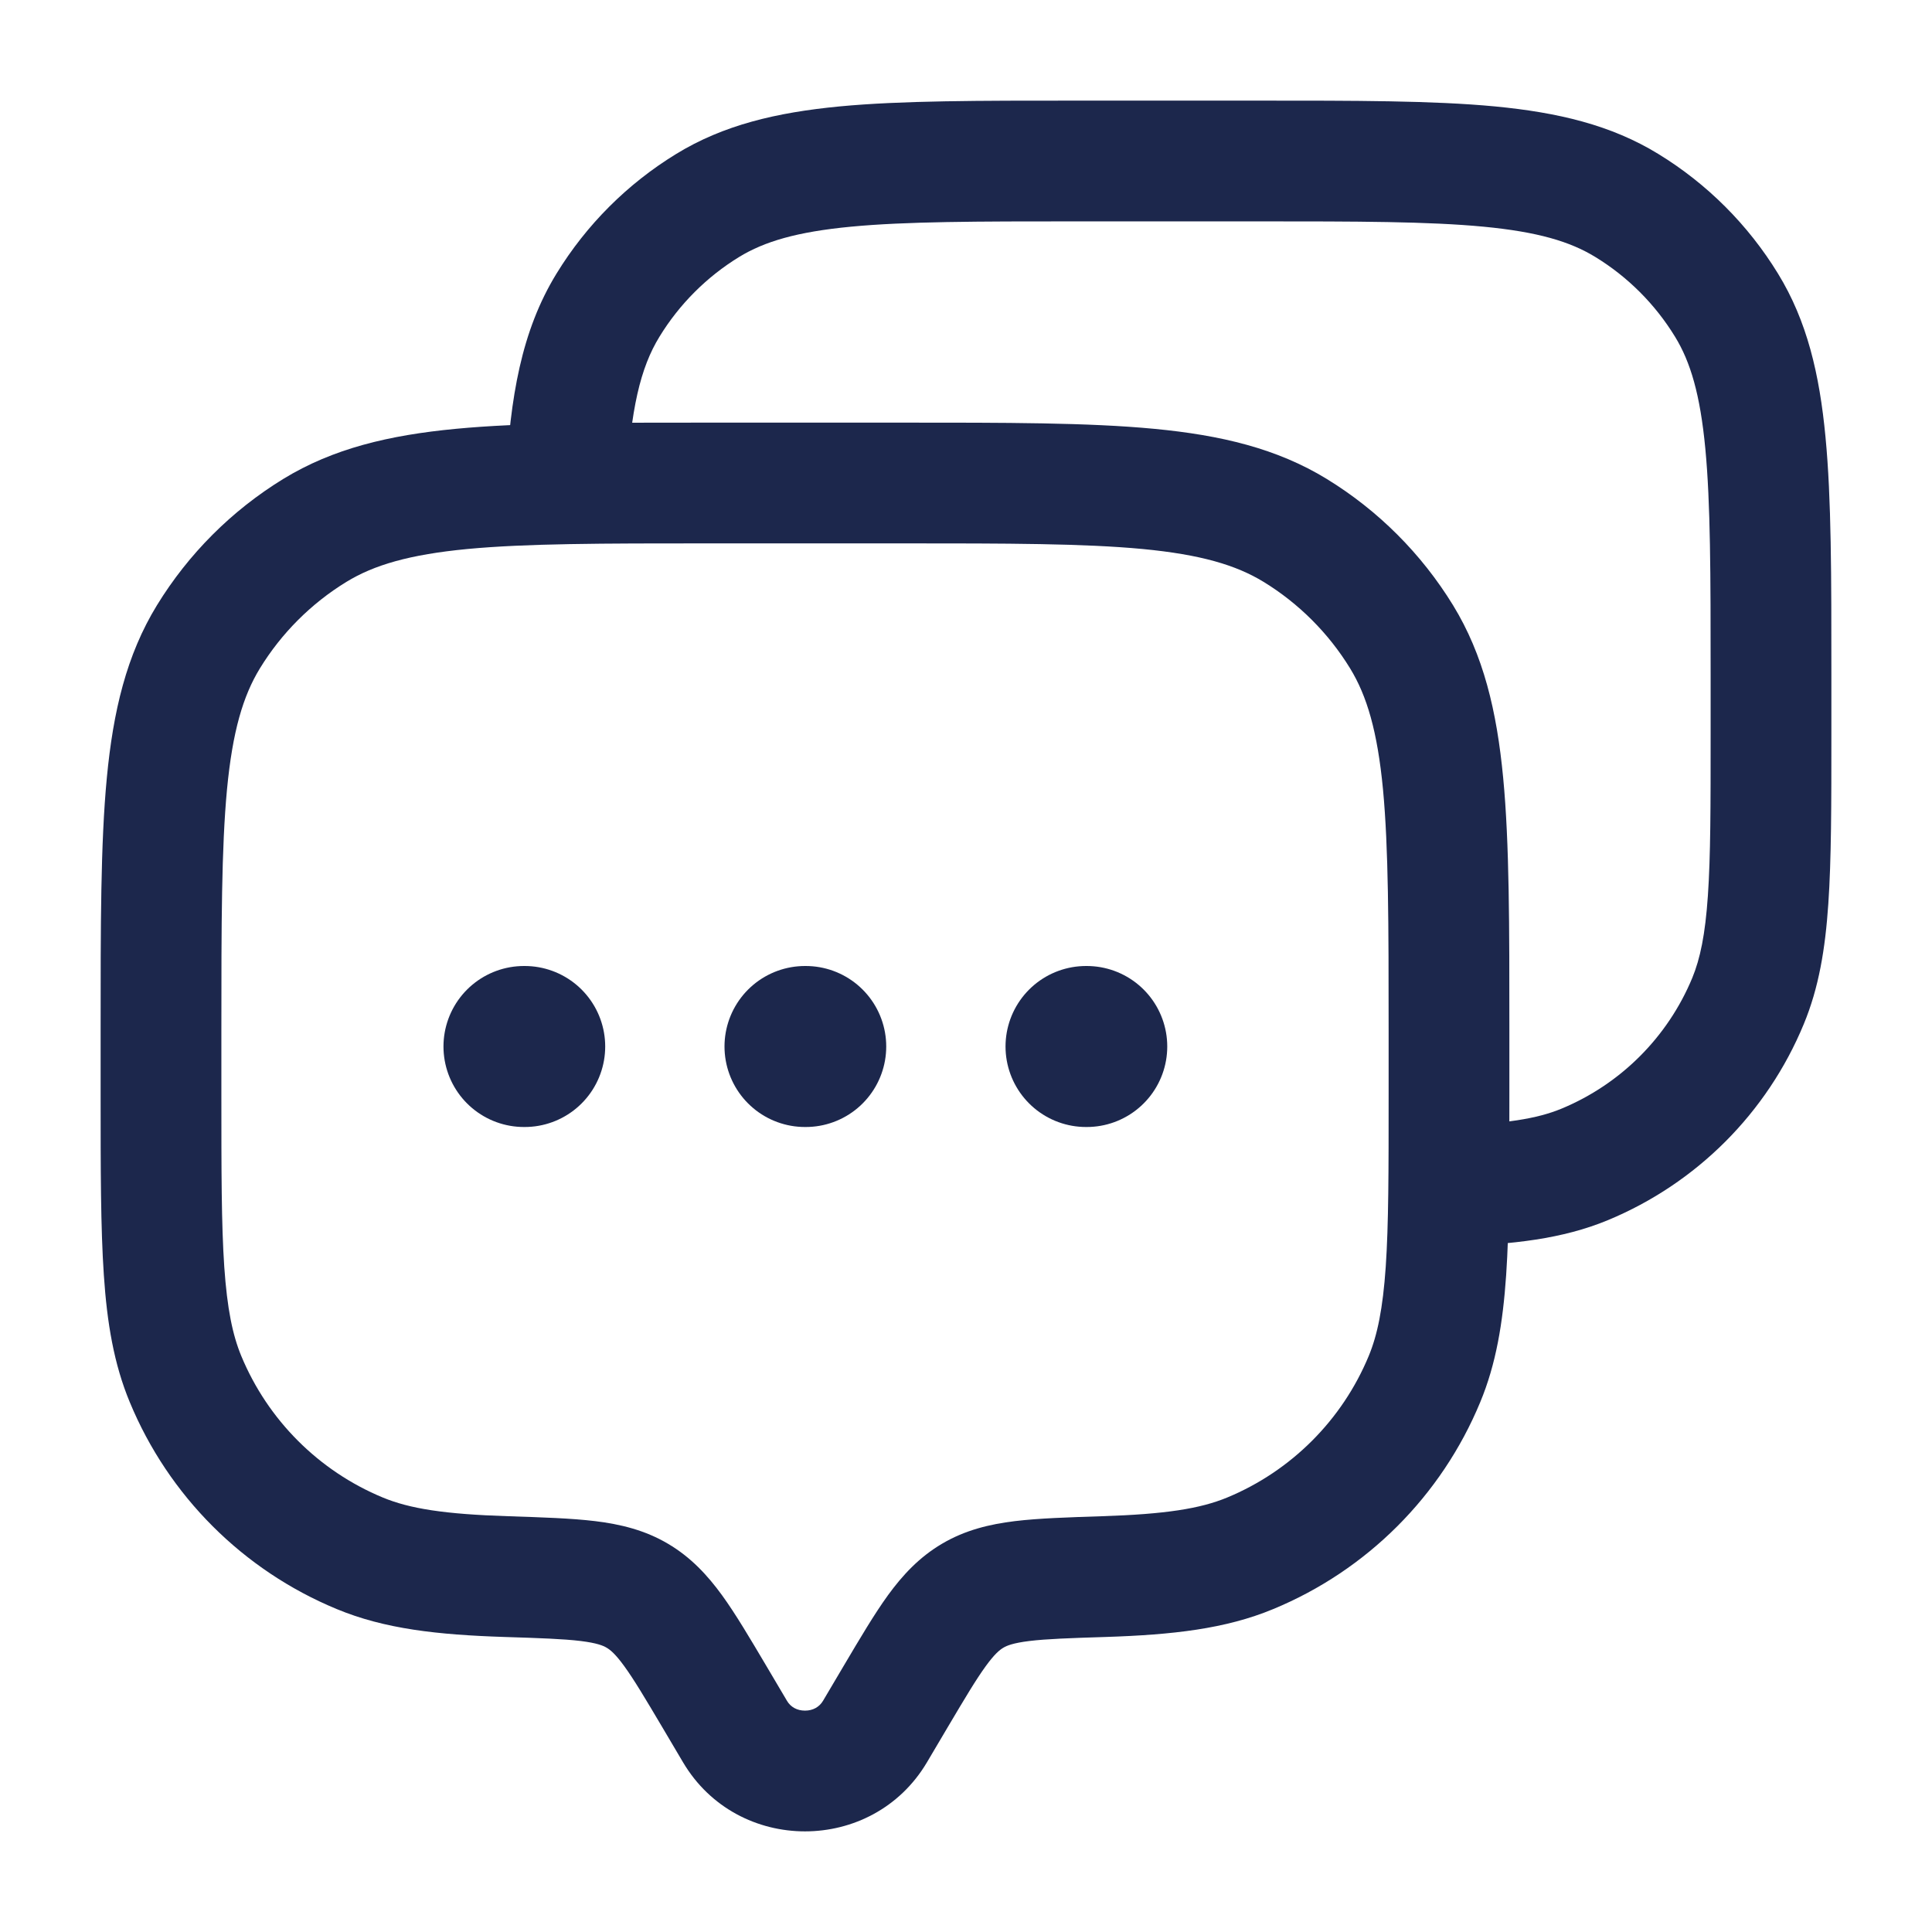
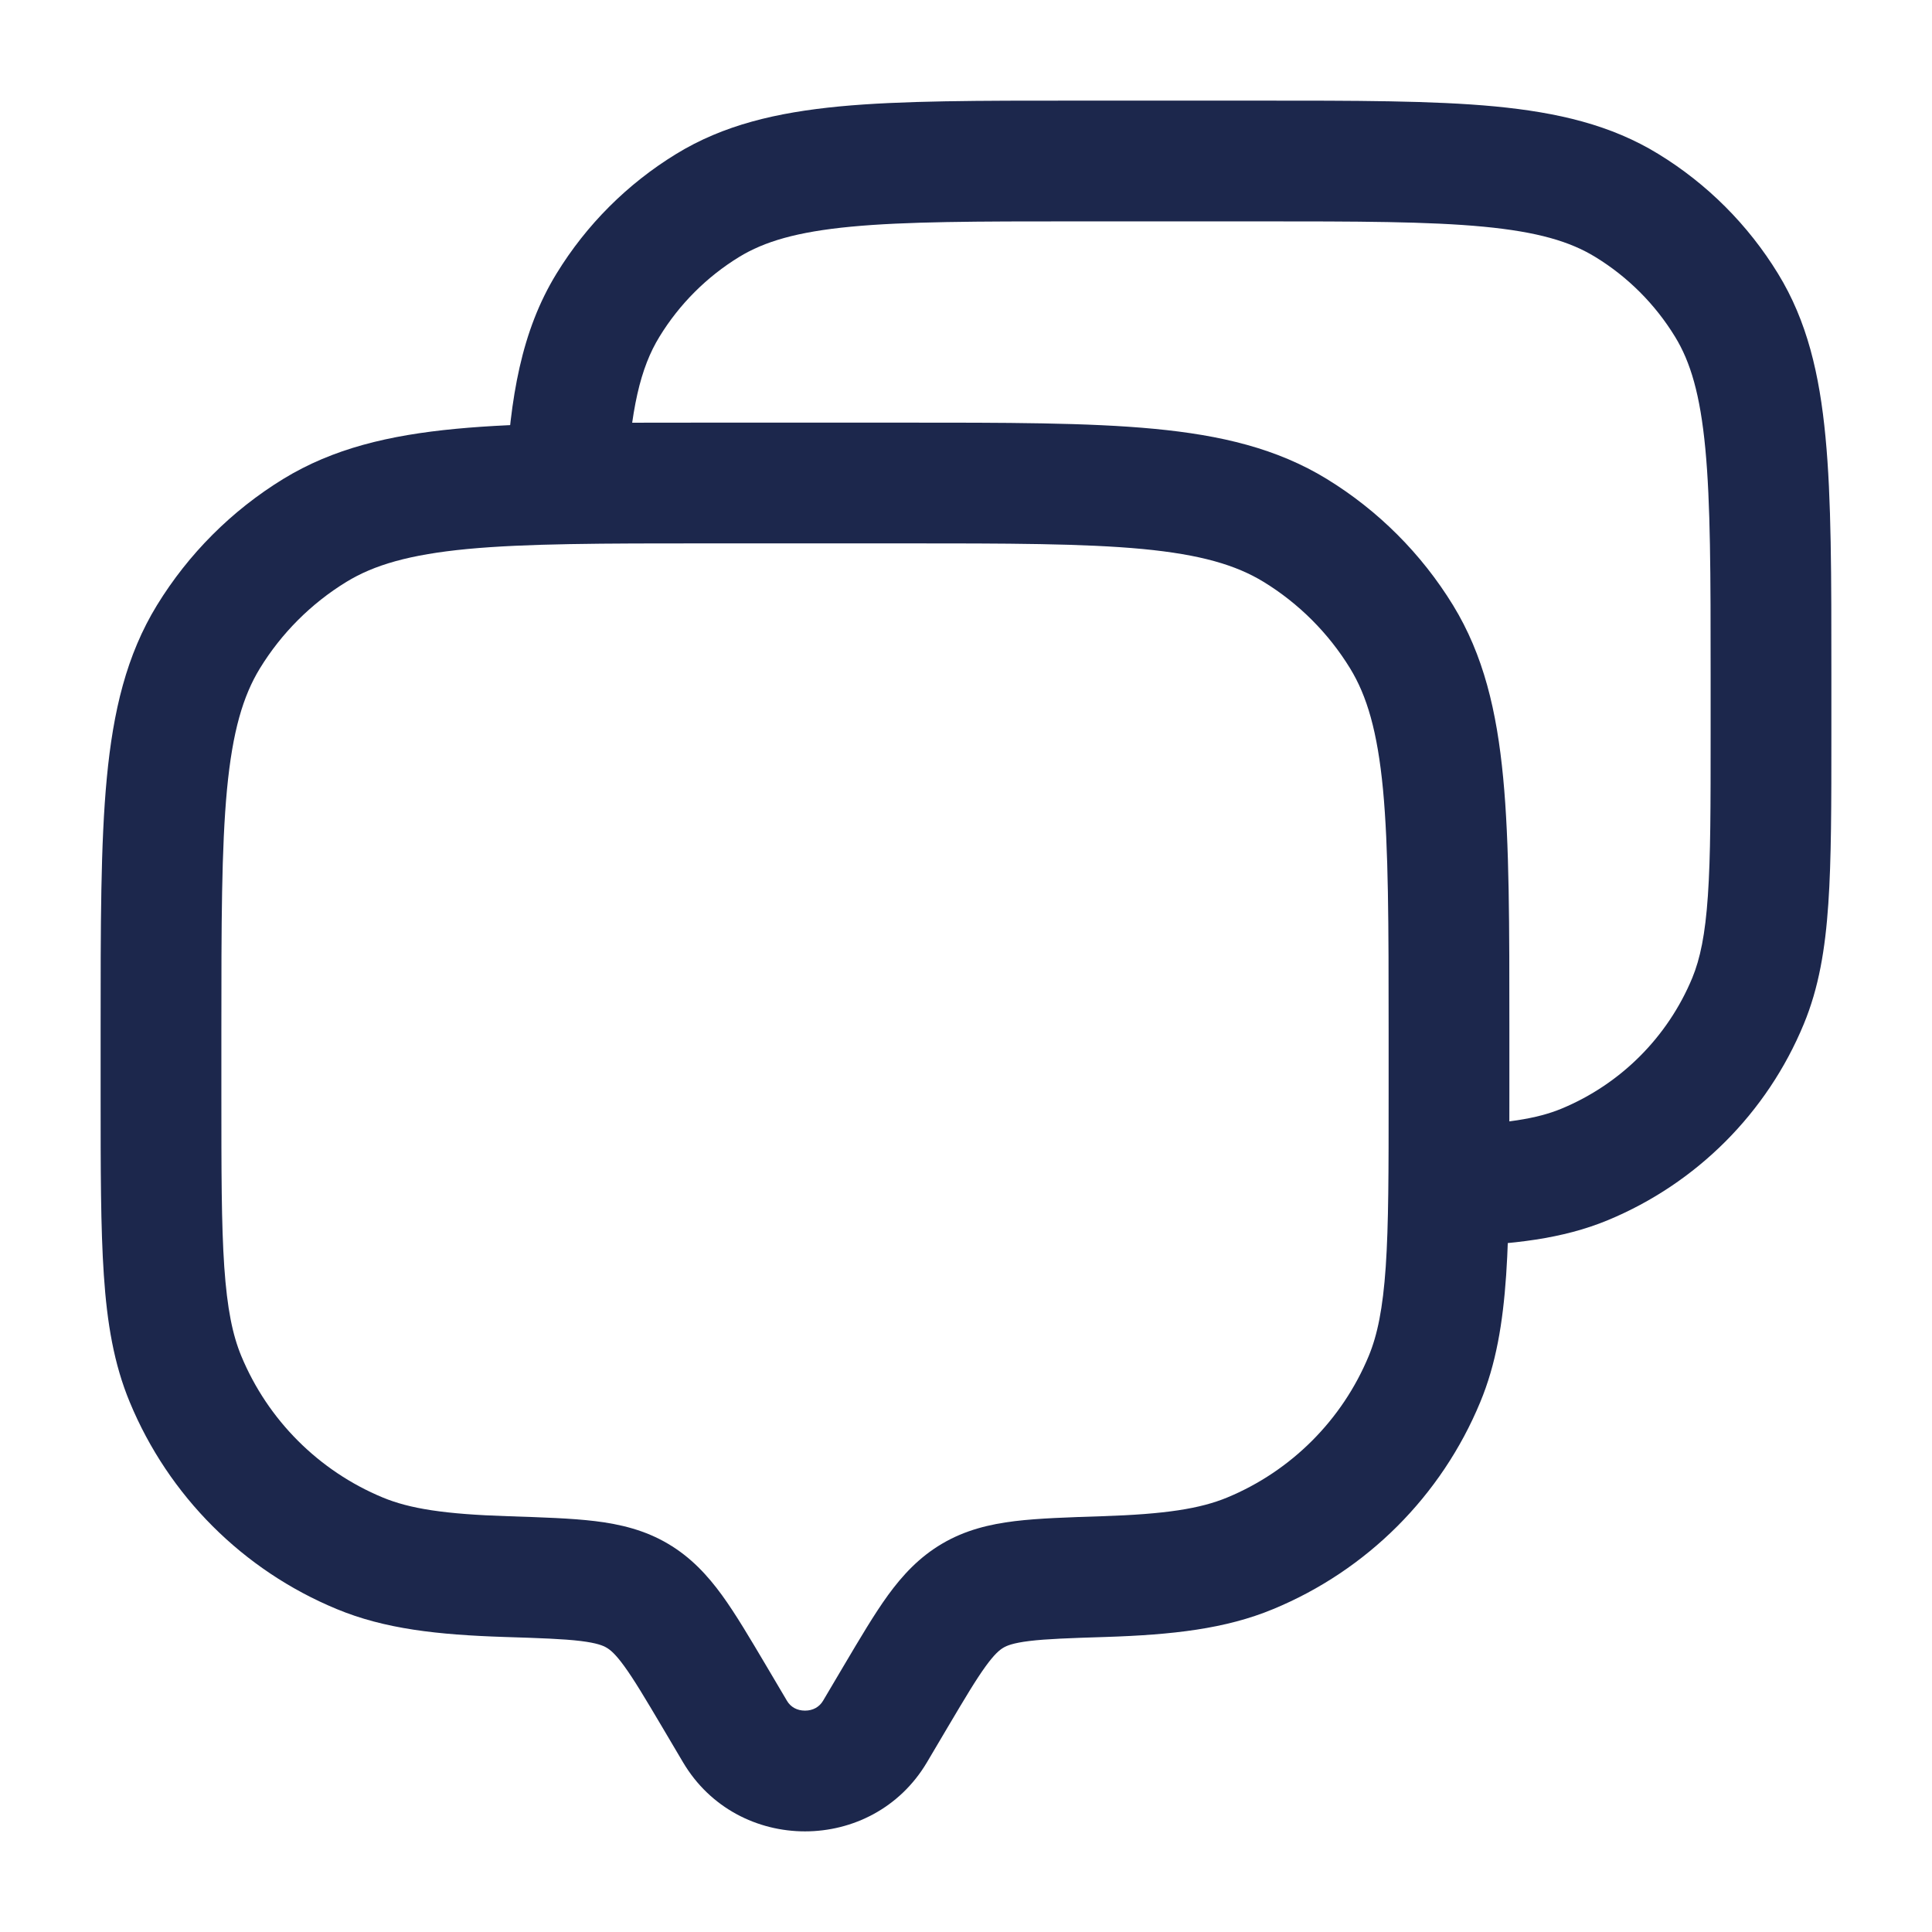
<svg xmlns="http://www.w3.org/2000/svg" width="800px" height="800px" viewBox="0 0 24 24" fill="none">
  <path d="M10.869 21.51L11.515 21.892L10.869 21.51ZM11.129 21.072L10.483 20.69L11.129 21.072ZM8.871 21.072L9.517 20.69L9.517 20.69L8.871 21.072ZM9.131 21.51L8.485 21.892L9.131 21.51ZM2.304 17.131L2.997 16.844H2.997L2.304 17.131ZM6.289 19.585L6.313 18.835L6.289 19.585ZM4.469 19.296L4.182 19.988H4.182L4.469 19.296ZM17.695 17.131L18.388 17.418L18.388 17.418L17.695 17.131ZM13.711 19.585L13.687 18.835L13.711 19.585ZM15.531 19.296L15.818 19.988L15.531 19.296ZM16.09 6.589L16.482 5.95V5.95L16.09 6.589ZM17.411 7.91L18.05 7.518V7.518L17.411 7.91ZM3.91 6.589L3.518 5.95V5.95L3.91 6.589ZM2.589 7.91L1.95 7.518H1.95L2.589 7.91ZM7.916 19.822L7.535 20.468H7.535L7.916 19.822ZM11.515 21.892L11.774 21.454L10.483 20.69L10.224 21.128L11.515 21.892ZM8.226 21.454L8.485 21.892L9.776 21.128L9.517 20.69L8.226 21.454ZM10.224 21.128C10.178 21.205 10.099 21.25 10 21.25C9.901 21.25 9.821 21.205 9.776 21.128L8.485 21.892C9.162 23.036 10.838 23.036 11.515 21.892L10.224 21.128ZM8.8 6.75H11.2V5.25H8.8V6.75ZM17.25 12.8V13.6H18.75V12.8H17.25ZM2.75 13.6V12.8H1.25V13.6H2.75ZM1.25 13.6C1.25 14.522 1.25 15.25 1.29 15.84C1.33 16.436 1.415 16.944 1.612 17.418L2.997 16.844C2.889 16.583 2.822 16.257 2.786 15.738C2.75 15.211 2.75 14.542 2.75 13.6H1.25ZM6.313 18.835C5.521 18.81 5.09 18.741 4.756 18.603L4.182 19.988C4.779 20.236 5.437 20.308 6.265 20.335L6.313 18.835ZM1.612 17.418C2.094 18.582 3.018 19.506 4.182 19.988L4.756 18.603C3.96 18.273 3.327 17.64 2.997 16.844L1.612 17.418ZM17.25 13.6C17.25 14.542 17.25 15.211 17.214 15.738C17.178 16.257 17.111 16.583 17.003 16.844L18.388 17.418C18.585 16.944 18.669 16.436 18.71 15.84C18.75 15.25 18.75 14.522 18.75 13.6H17.25ZM13.735 20.335C14.562 20.308 15.221 20.236 15.818 19.988L15.244 18.603C14.909 18.741 14.479 18.81 13.687 18.835L13.735 20.335ZM17.003 16.844C16.673 17.64 16.04 18.273 15.244 18.603L15.818 19.988C16.982 19.506 17.906 18.582 18.388 17.418L17.003 16.844ZM11.2 6.75C12.524 6.75 13.464 6.751 14.195 6.82C14.915 6.889 15.355 7.019 15.698 7.229L16.482 5.95C15.863 5.571 15.167 5.406 14.337 5.327C13.519 5.249 12.495 5.25 11.2 5.25V6.75ZM18.75 12.8C18.75 11.505 18.751 10.481 18.673 9.663C18.594 8.833 18.429 8.137 18.05 7.518L16.771 8.302C16.981 8.645 17.111 9.085 17.18 9.805C17.249 10.536 17.25 11.476 17.25 12.8H18.75ZM15.698 7.229C16.135 7.497 16.503 7.865 16.771 8.302L18.05 7.518C17.658 6.879 17.121 6.342 16.482 5.95L15.698 7.229ZM8.8 5.25C7.505 5.25 6.481 5.249 5.663 5.327C4.833 5.406 4.137 5.571 3.518 5.95L4.302 7.229C4.645 7.019 5.085 6.889 5.805 6.82C6.536 6.751 7.476 6.75 8.8 6.75V5.25ZM2.75 12.8C2.75 11.476 2.751 10.536 2.82 9.805C2.889 9.085 3.019 8.645 3.229 8.302L1.95 7.518C1.571 8.137 1.406 8.833 1.327 9.663C1.249 10.481 1.25 11.505 1.25 12.8H2.75ZM3.518 5.95C2.879 6.342 2.342 6.879 1.95 7.518L3.229 8.302C3.497 7.865 3.865 7.497 4.302 7.229L3.518 5.95ZM9.517 20.69C9.316 20.351 9.14 20.052 8.969 19.816C8.789 19.569 8.583 19.345 8.298 19.177L7.535 20.468C7.581 20.495 7.644 20.545 7.755 20.698C7.875 20.863 8.011 21.091 8.226 21.454L9.517 20.69ZM6.265 20.335C6.711 20.349 6.996 20.359 7.212 20.385C7.416 20.41 7.493 20.443 7.535 20.468L8.298 19.177C8.009 19.006 7.704 18.934 7.393 18.896C7.095 18.86 6.732 18.849 6.313 18.835L6.265 20.335ZM11.774 21.454C11.989 21.091 12.125 20.863 12.245 20.698C12.356 20.545 12.419 20.495 12.465 20.468L11.702 19.177C11.417 19.345 11.211 19.569 11.031 19.816C10.86 20.052 10.684 20.351 10.483 20.69L11.774 21.454ZM13.687 18.835C13.268 18.849 12.905 18.86 12.607 18.896C12.296 18.934 11.991 19.006 11.702 19.177L12.465 20.468C12.507 20.443 12.584 20.41 12.788 20.385C13.004 20.359 13.289 20.349 13.735 20.335L13.687 18.835Z" fill="#1C274C" />
  <path d="M21.715 12.435L22.407 12.722V12.722L21.715 12.435ZM19.685 14.465L19.972 15.158H19.972L19.685 14.465ZM20.209 2.553L19.817 3.192V3.192L20.209 2.553ZM21.447 3.791L22.087 3.399V3.399L21.447 3.791ZM8.791 2.553L8.399 1.913V1.913L8.791 2.553ZM7.553 3.791L6.913 3.399H6.913L7.553 3.791ZM13.375 2.75H15.625V1.25H13.375V2.75ZM21.25 8.375V9.125H22.75V8.375H21.25ZM21.25 9.125C21.25 10.009 21.25 10.634 21.216 11.126C21.183 11.611 21.12 11.91 21.022 12.148L22.407 12.722C22.594 12.271 22.674 11.789 22.712 11.228C22.75 10.674 22.75 9.988 22.75 9.125H21.25ZM21.022 12.148C20.717 12.883 20.133 13.467 19.398 13.772L19.972 15.158C21.075 14.701 21.951 13.825 22.407 12.722L21.022 12.148ZM15.625 2.75C16.867 2.75 17.746 2.751 18.429 2.816C19.1 2.88 19.504 3 19.817 3.192L20.601 1.913C20.013 1.552 19.352 1.397 18.571 1.322C17.8 1.249 16.838 1.25 15.625 1.25V2.75ZM22.75 8.375C22.75 7.162 22.751 6.2 22.677 5.429C22.603 4.648 22.448 3.987 22.087 3.399L20.808 4.183C21 4.496 21.12 4.9 21.184 5.571C21.249 6.254 21.25 7.133 21.25 8.375H22.75ZM19.817 3.192C20.221 3.439 20.561 3.779 20.808 4.183L22.087 3.399C21.716 2.793 21.207 2.284 20.601 1.913L19.817 3.192ZM13.375 1.25C12.162 1.25 11.2 1.249 10.429 1.322C9.648 1.397 8.987 1.552 8.399 1.913L9.182 3.192C9.496 3 9.9 2.88 10.571 2.816C11.254 2.751 12.133 2.75 13.375 2.75V1.25ZM8.399 1.913C7.793 2.284 7.284 2.793 6.913 3.399L8.192 4.183C8.439 3.779 8.779 3.439 9.182 3.192L8.399 1.913ZM7.782 6.039C7.832 5.079 7.957 4.566 8.192 4.183L6.913 3.399C6.476 4.112 6.337 4.937 6.284 5.961L7.782 6.039ZM18.025 15.485C18.792 15.459 19.409 15.391 19.972 15.158L19.398 13.772C19.096 13.897 18.704 13.961 17.975 13.986L18.025 15.485Z" fill="#1C274C" />
-   <path d="M6.509 13H6.518M10 13H10.009M13.491 13H13.5" stroke="#1C274C" stroke-width="2" stroke-linecap="round" stroke-linejoin="round" />
</svg>